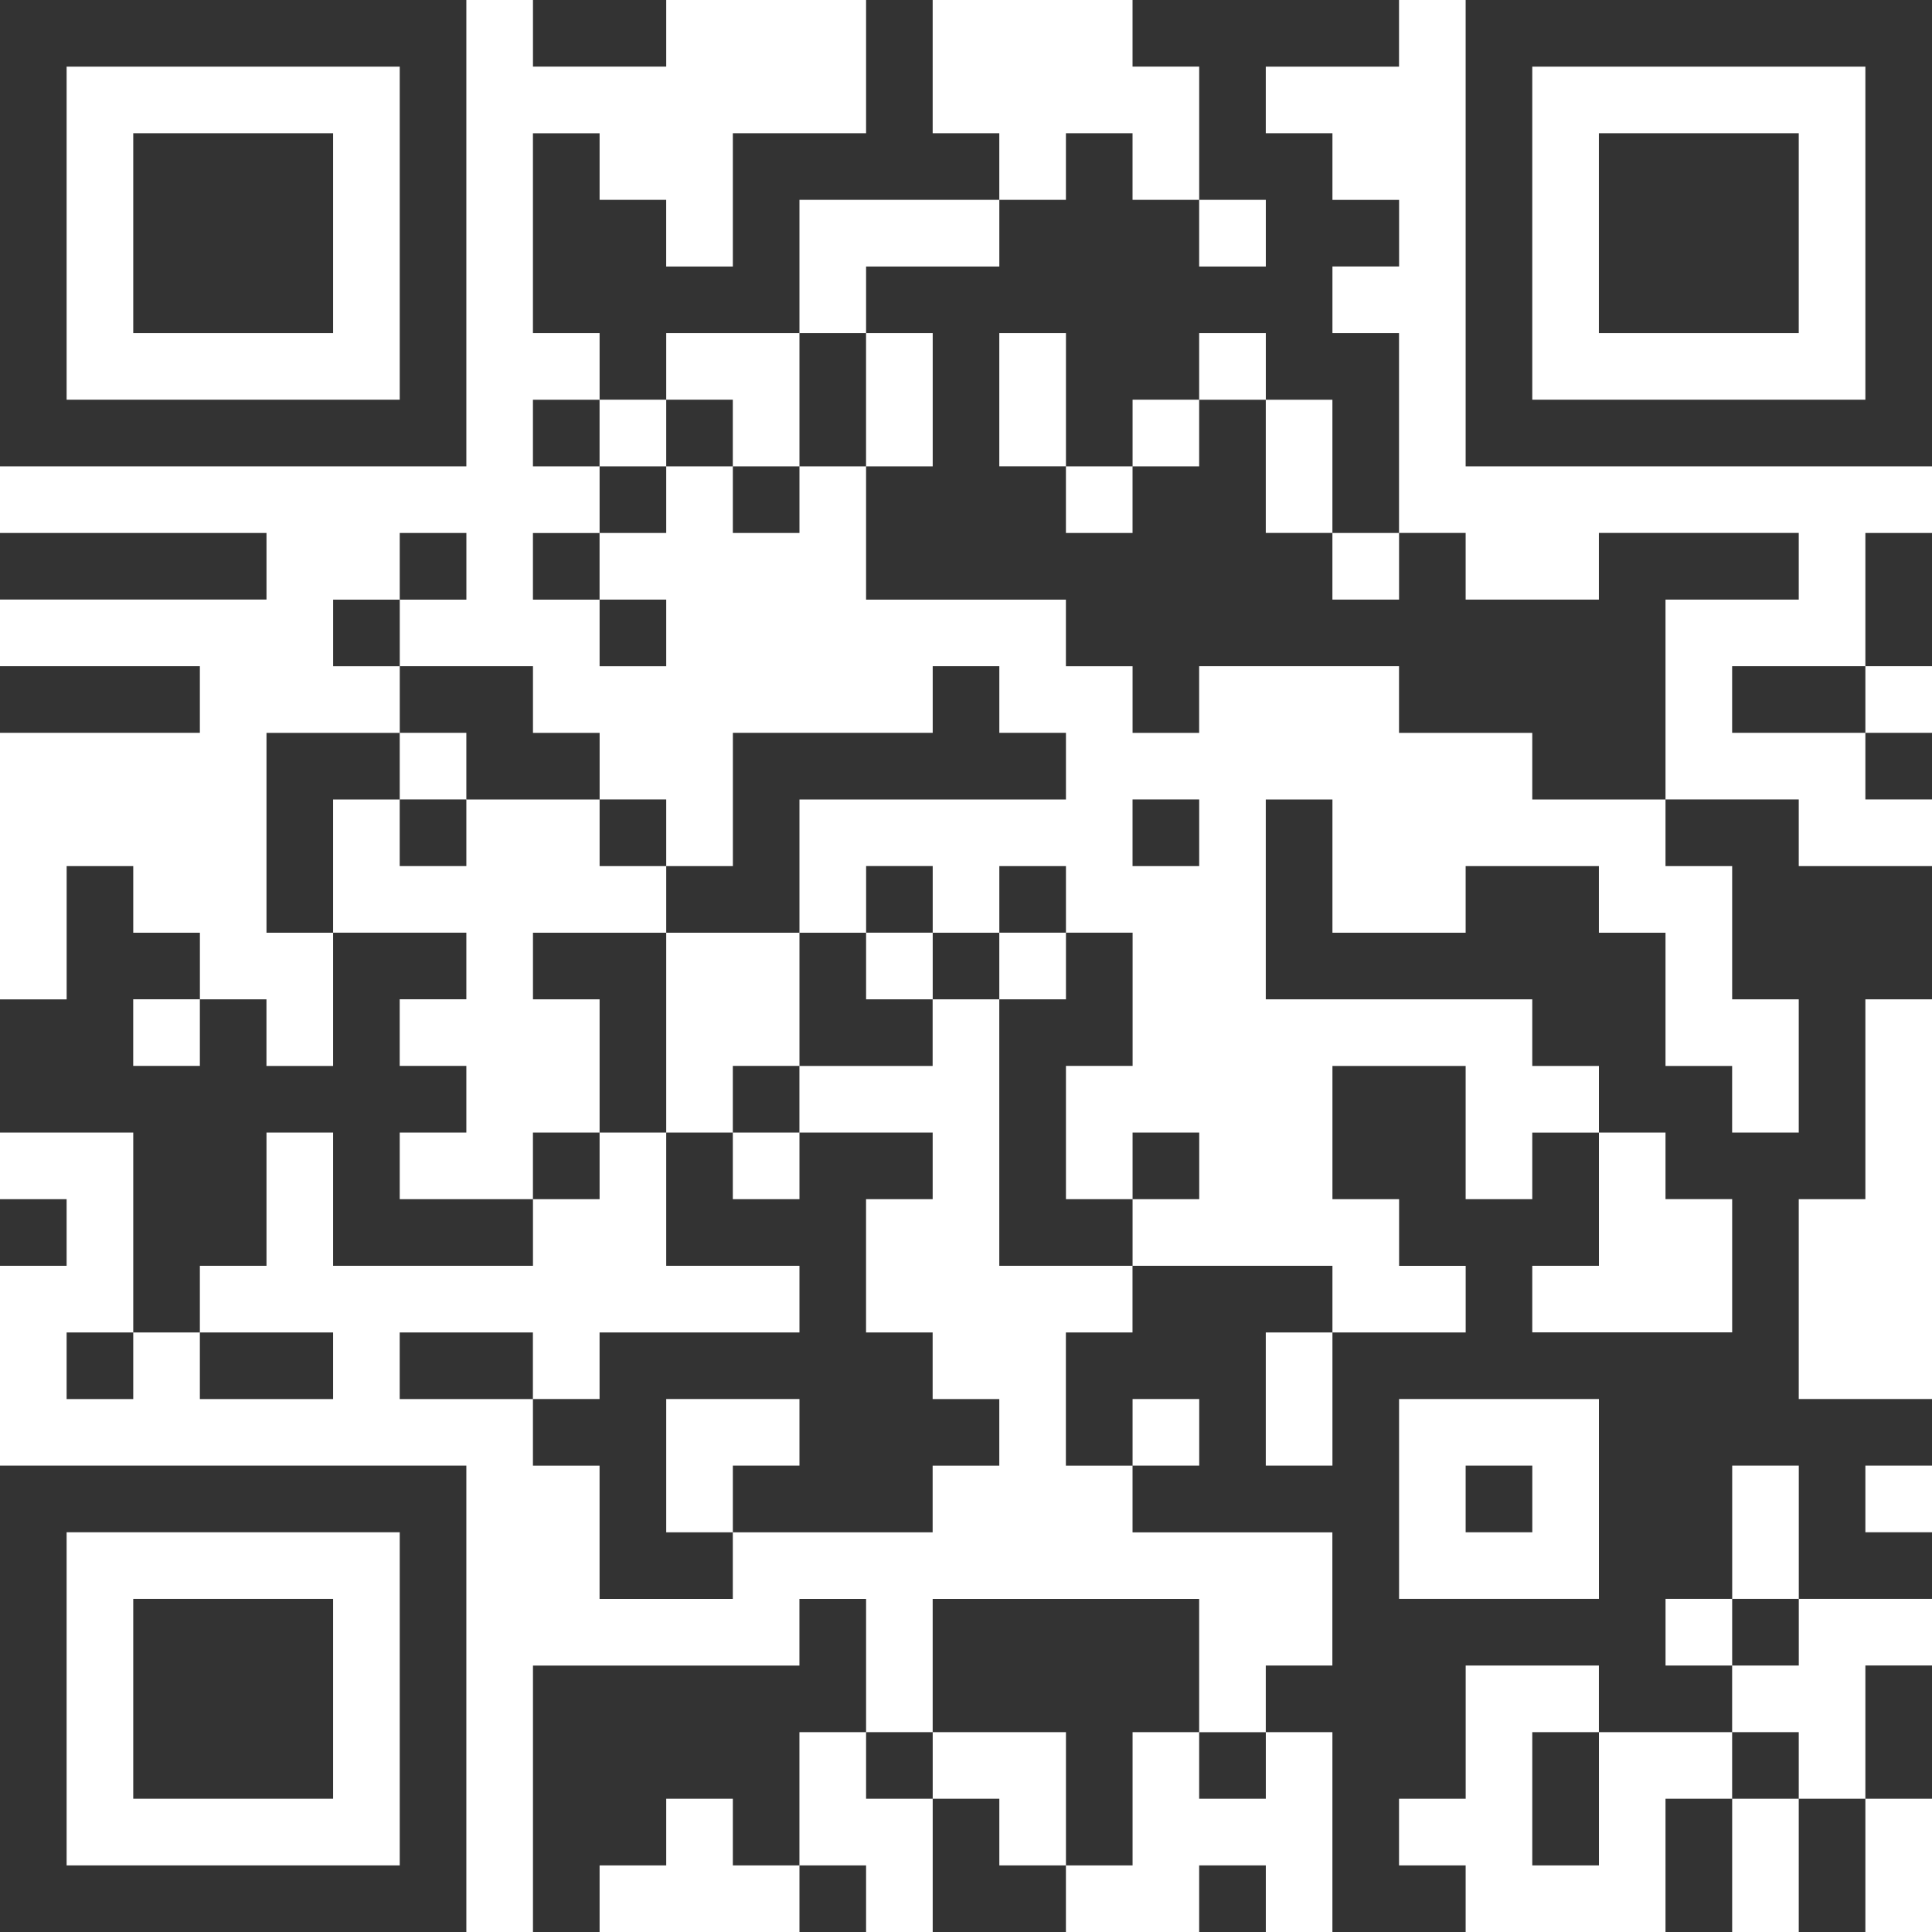
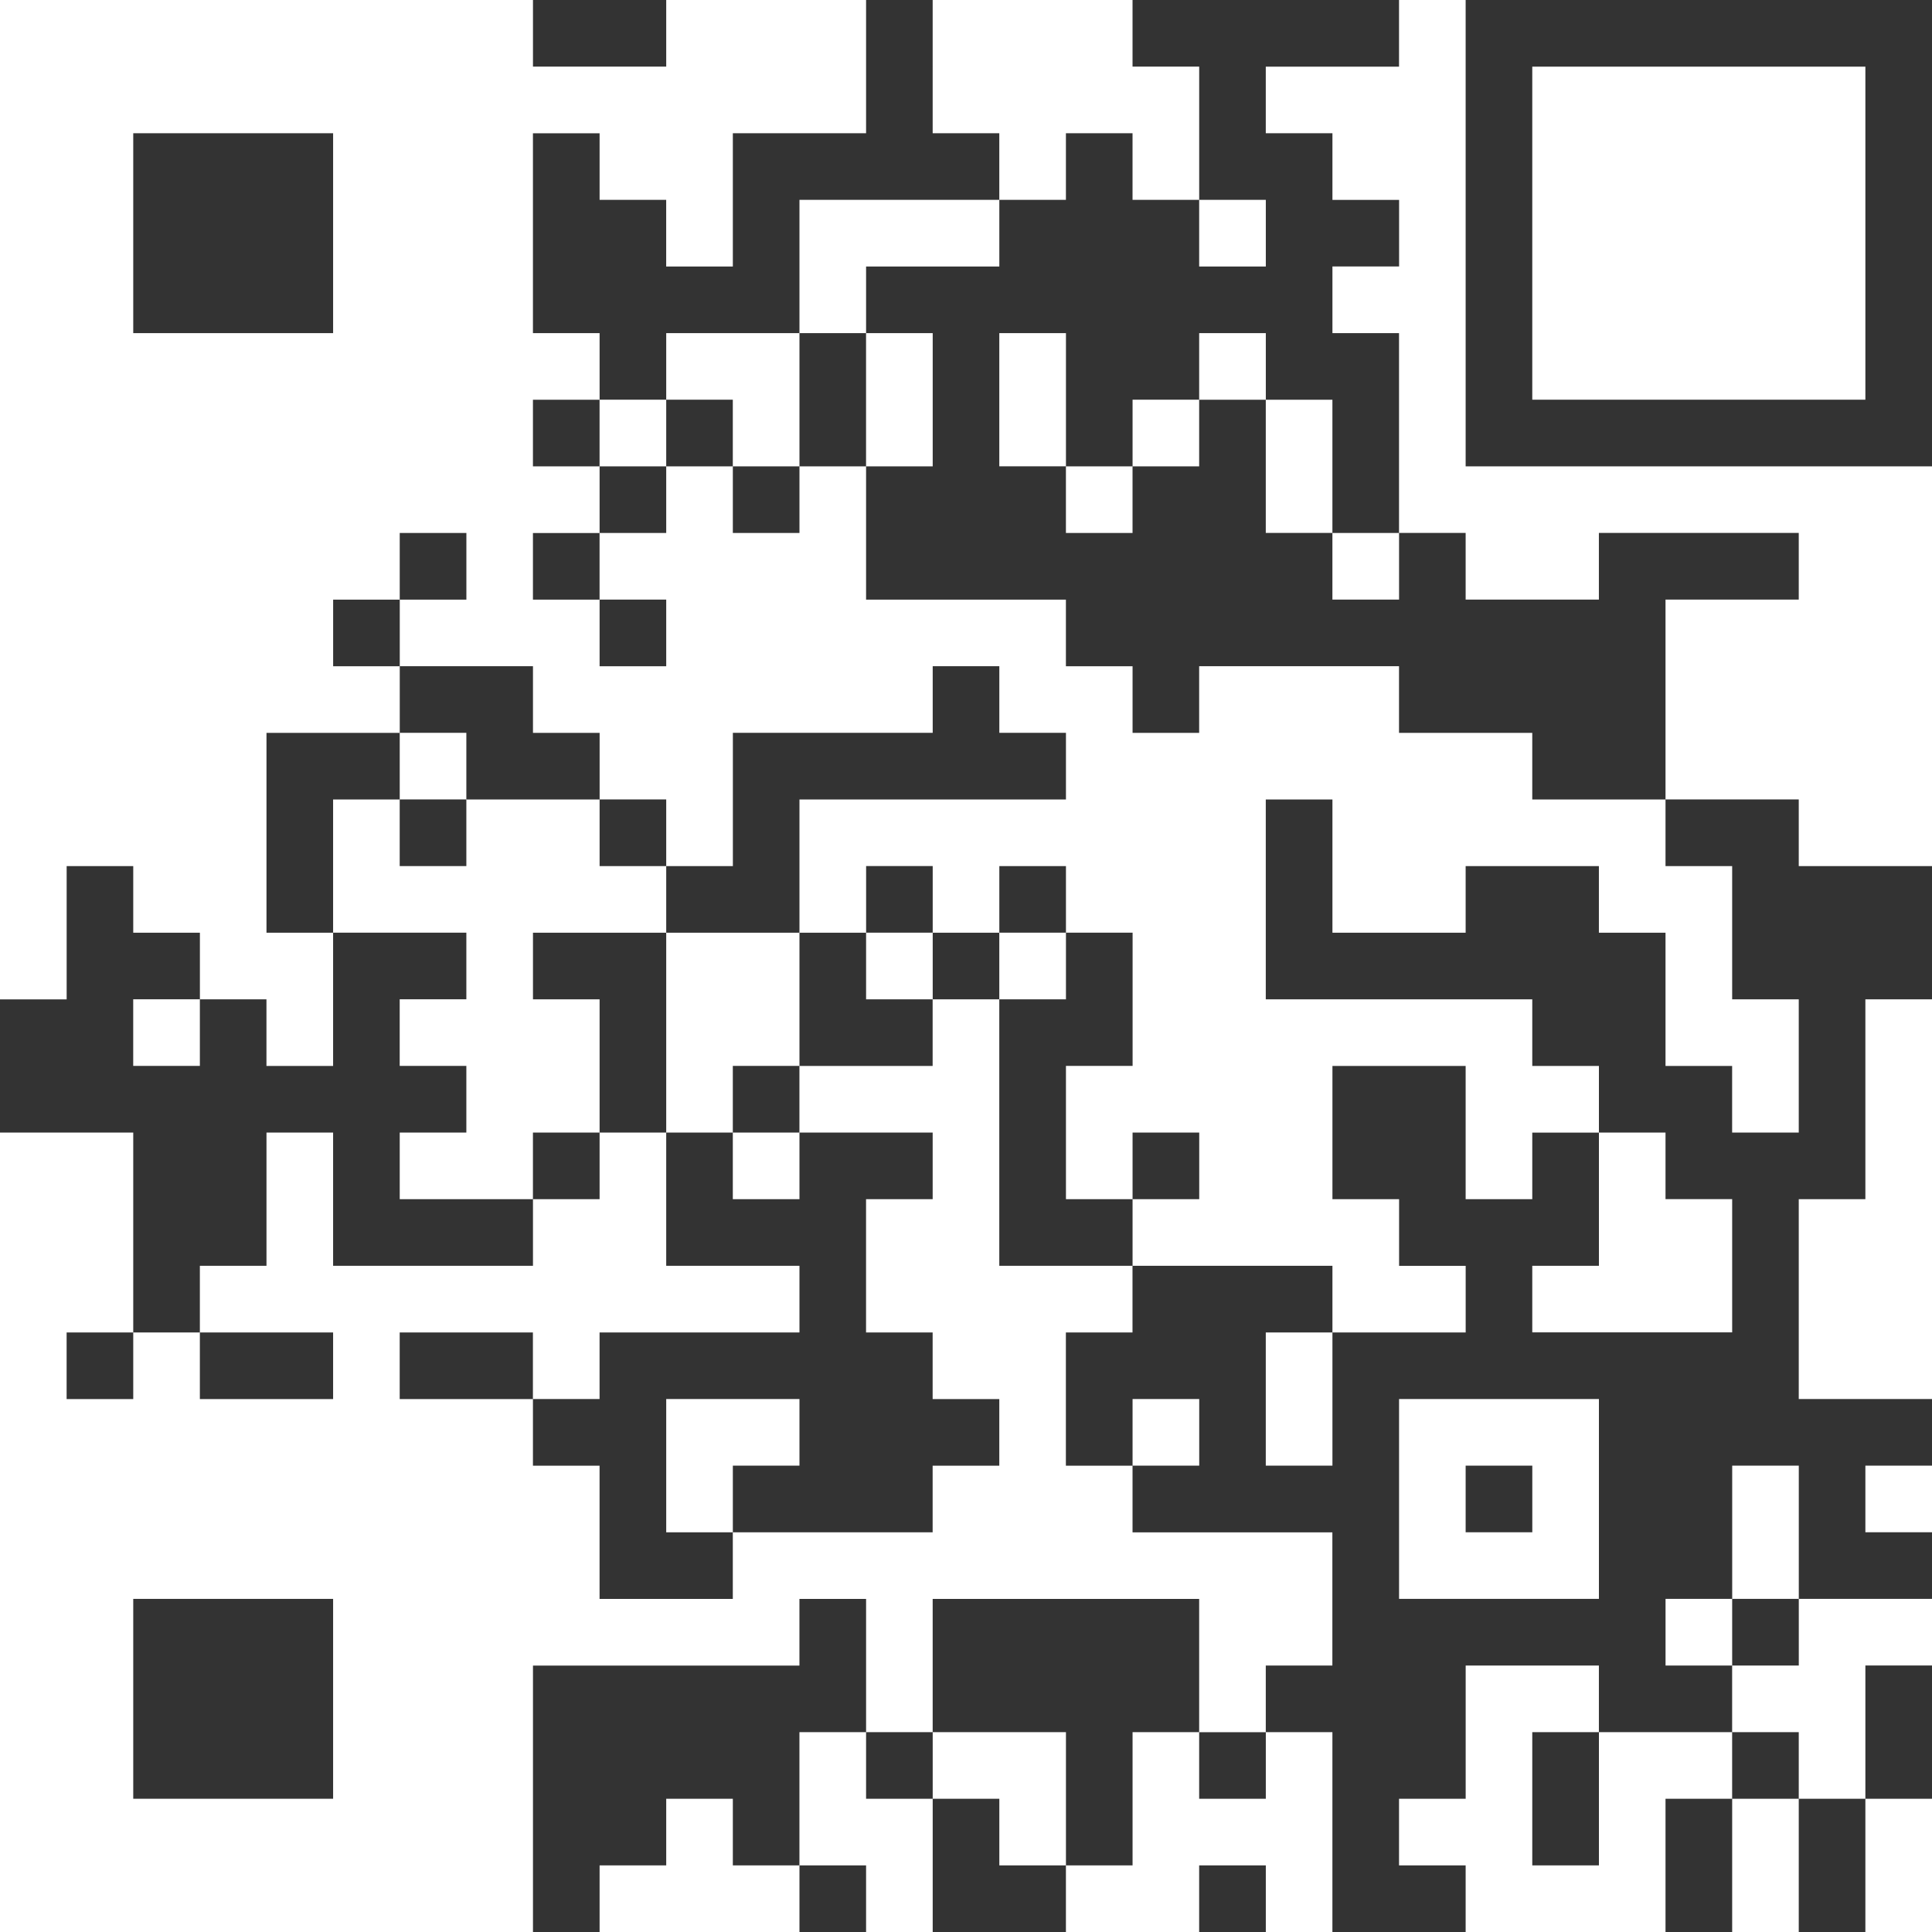
<svg xmlns="http://www.w3.org/2000/svg" width="60" height="60" viewBox="0 0 60 60" fill="none">
-   <path d="M0 14.483h14.483V0H0v14.483zm12.414-2.07H2.069V2.07h10.345v10.345z" fill="#333" />
  <path d="M4.138 10.345h6.207V4.138H4.138v6.207zm12.414-8.276h4.138V0h-4.138v2.069zm10.345 2.069h-4.138v4.138h-2.07v-2.07h-2.068V4.139h-2.07v6.207h2.07v2.069h-2.07v2.069h2.07v2.069h-2.07v2.069h2.07v2.069h2.069v-2.07h-2.07v-2.068h2.07v-2.07h2.069v2.07h2.069v-2.07h2.069v4.139h6.206v2.069h2.07v2.069h2.068v-2.07h6.207v2.07h4.138v2.069h4.138v2.069h2.07v4.138h2.068v4.137h-2.069v-2.069h-2.069v-4.138h-2.069v-2.068h-4.138v2.069H41.38v-4.138h-2.07v6.207h8.276v2.068h2.07v2.07h-2.07v2.068h-2.069v-4.138H41.38v4.138h2.07v2.07h2.068v2.068H41.38v-2.07h-6.207v-2.069h2.07v-2.069h-2.07v2.07h-2.069v-4.139h2.07v-4.138h-2.07v-2.068h-2.069v2.069h-2.069v-2.07h-2.068v2.07h-2.07v-4.138h8.276v-2.07h-2.069V20.69h-2.069v2.069H22.76v4.138h-2.07v-2.07h-2.068V22.76h-2.07v-2.07h-4.137v-2.068h2.069v-2.07h-2.07v2.07h-2.068v2.069h2.069v2.069H8.276v6.206h2.069v4.138h-2.07v-2.069H6.208v-2.069h-2.07v-2.068H2.07v4.138H0v4.137h4.138v6.207H2.069v2.07h2.069v-2.07h2.069v2.07h4.138v-2.07H6.207v-2.07h2.069v-4.138h2.069v4.138h6.207v-2.069h2.069v-2.069h2.069v4.138h4.138v2.07H18.62v2.068h-2.07V41.38h-4.137v2.07h4.138v2.068h2.069v4.138h4.138v-2.069h6.206v-2.069h2.07v-2.069h-2.07V41.38h-2.068v-4.138h2.069v-2.069h-4.138v-2.069h4.137v-2.069h2.07v8.276h4.137v2.07h-2.069v4.137h2.07v2.07h6.206v4.137H39.31v2.07h-2.069v-4.139h-8.276v4.138h-2.068v-4.138h-2.07v2.07h-8.275V60h2.069v-2.069h2.069v-2.069h2.069v2.069h2.069V60h2.069v-2.069h-2.07v-4.138h2.07v2.07h2.069V60h4.137v-2.069h2.07v-4.138h2.068v2.07h2.07v-2.07h2.068V60h4.138v-2.069h-2.069v-2.069h2.07v-4.138h4.137v2.07h-2.069v4.137h2.07v-4.138h4.137v2.07h-2.069V60h2.07v-4.138h2.068V60h2.069v-4.138H60v-4.138h-2.069v4.138h-2.069v-2.069h-2.069v-2.069h2.07v-2.069H60v-2.069h-2.069v-2.069H60v-2.069h-4.138v-6.207h2.069v-6.206H60v-4.138h-4.138v-2.07h-4.138v-6.206h4.138v-2.07h-6.207v2.07h-4.138v-2.07h-2.069v-6.206H41.38v-2.07h2.07V6.208h-2.07v-2.07h-2.07V2.07h4.138V0h-8.276v2.069h2.07v4.138h-2.07v-2.07h-2.069v2.07h-2.069v-2.07h-2.069V0h-2.068v4.138zm4.138 4.138h-4.138v2.069h2.069v4.138h-2.07v-4.138h-2.068v4.138h-2.07v-2.07H20.69v2.07h-2.07v-2.07h2.07v-2.068h4.138V6.207h6.207v2.069zm8.275 0h-2.069v-2.07h2.07v2.07zm-6.207 6.207h2.07v-2.07h2.068v-2.068h2.07v2.069h2.068v4.138h2.07v2.069h-2.07v-2.07H39.31v-4.137h-2.069v2.069h-2.069v2.069h-2.069v-2.07h-2.069v-4.137h2.07v4.138zm-18.62 10.345h4.138v2.069h2.069v2.069h4.138v4.137h-2.07v2.07h2.07v2.068h-2.07v-2.069H20.69v-6.206h-4.138v2.069h2.069v4.137h-2.07v2.07h-4.137v-2.07h2.069v-2.069h-2.07v-2.069h2.07v-2.069h-4.138v-4.137h2.069v-2.07h2.069v2.07zm14.482 6.207h-2.068v-2.07h2.069v2.07zm4.138 0h-2.069v-2.07h2.07v2.07zM6.207 33.102h-2.07v-2.069h2.07v2.07zm45.517 4.138h2.07v4.138h-6.208V39.31h2.07v-4.138h2.068v2.07zM41.38 45.517h-2.07V41.38h2.07v4.138zm-16.551 0h-2.07v2.07H20.69v-4.139h4.138v2.07zm12.413 0h-2.069v-2.069h2.07v2.07zm12.414 4.138h-6.207v-6.207h6.207v6.207zm6.207 0h-2.069v2.07h-2.069v-2.07h2.07v-4.138h2.068v4.138zm-22.759 8.276h-2.069v-2.069h-2.069v-2.069h4.138v4.138z" fill="#333" />
  <path d="M12.414 26.897h2.069v-2.07h-2.07v2.07zm33.103 20.689h2.07v-2.069h-2.07v2.07zm0-33.103H60V0H45.517v14.483zm12.414-2.07H47.586V2.07h10.345v10.345z" fill="#333" />
-   <path d="M49.655 10.345h6.207V4.138h-6.207v6.207zM0 18.62h8.276v-2.068H0v2.069zm57.931 2.07h-4.138v2.069h4.138v2.069H60v-2.07h-2.069V20.69H60v-4.138h-2.069v4.138zM0 22.759h6.207v-2.07H0v2.07zm35.172 4.138h2.07v-2.07h-2.07v2.07zM0 39.31h2.069v-2.069H0v2.07zM0 60h14.483V45.517H0V60zm12.414-2.069H2.069V47.586h10.345v10.345z" fill="#333" />
  <path d="M4.138 55.862h6.207v-6.207H4.138v6.207zM37.241 60h2.07v-2.069h-2.07V60z" fill="#333" />
</svg>